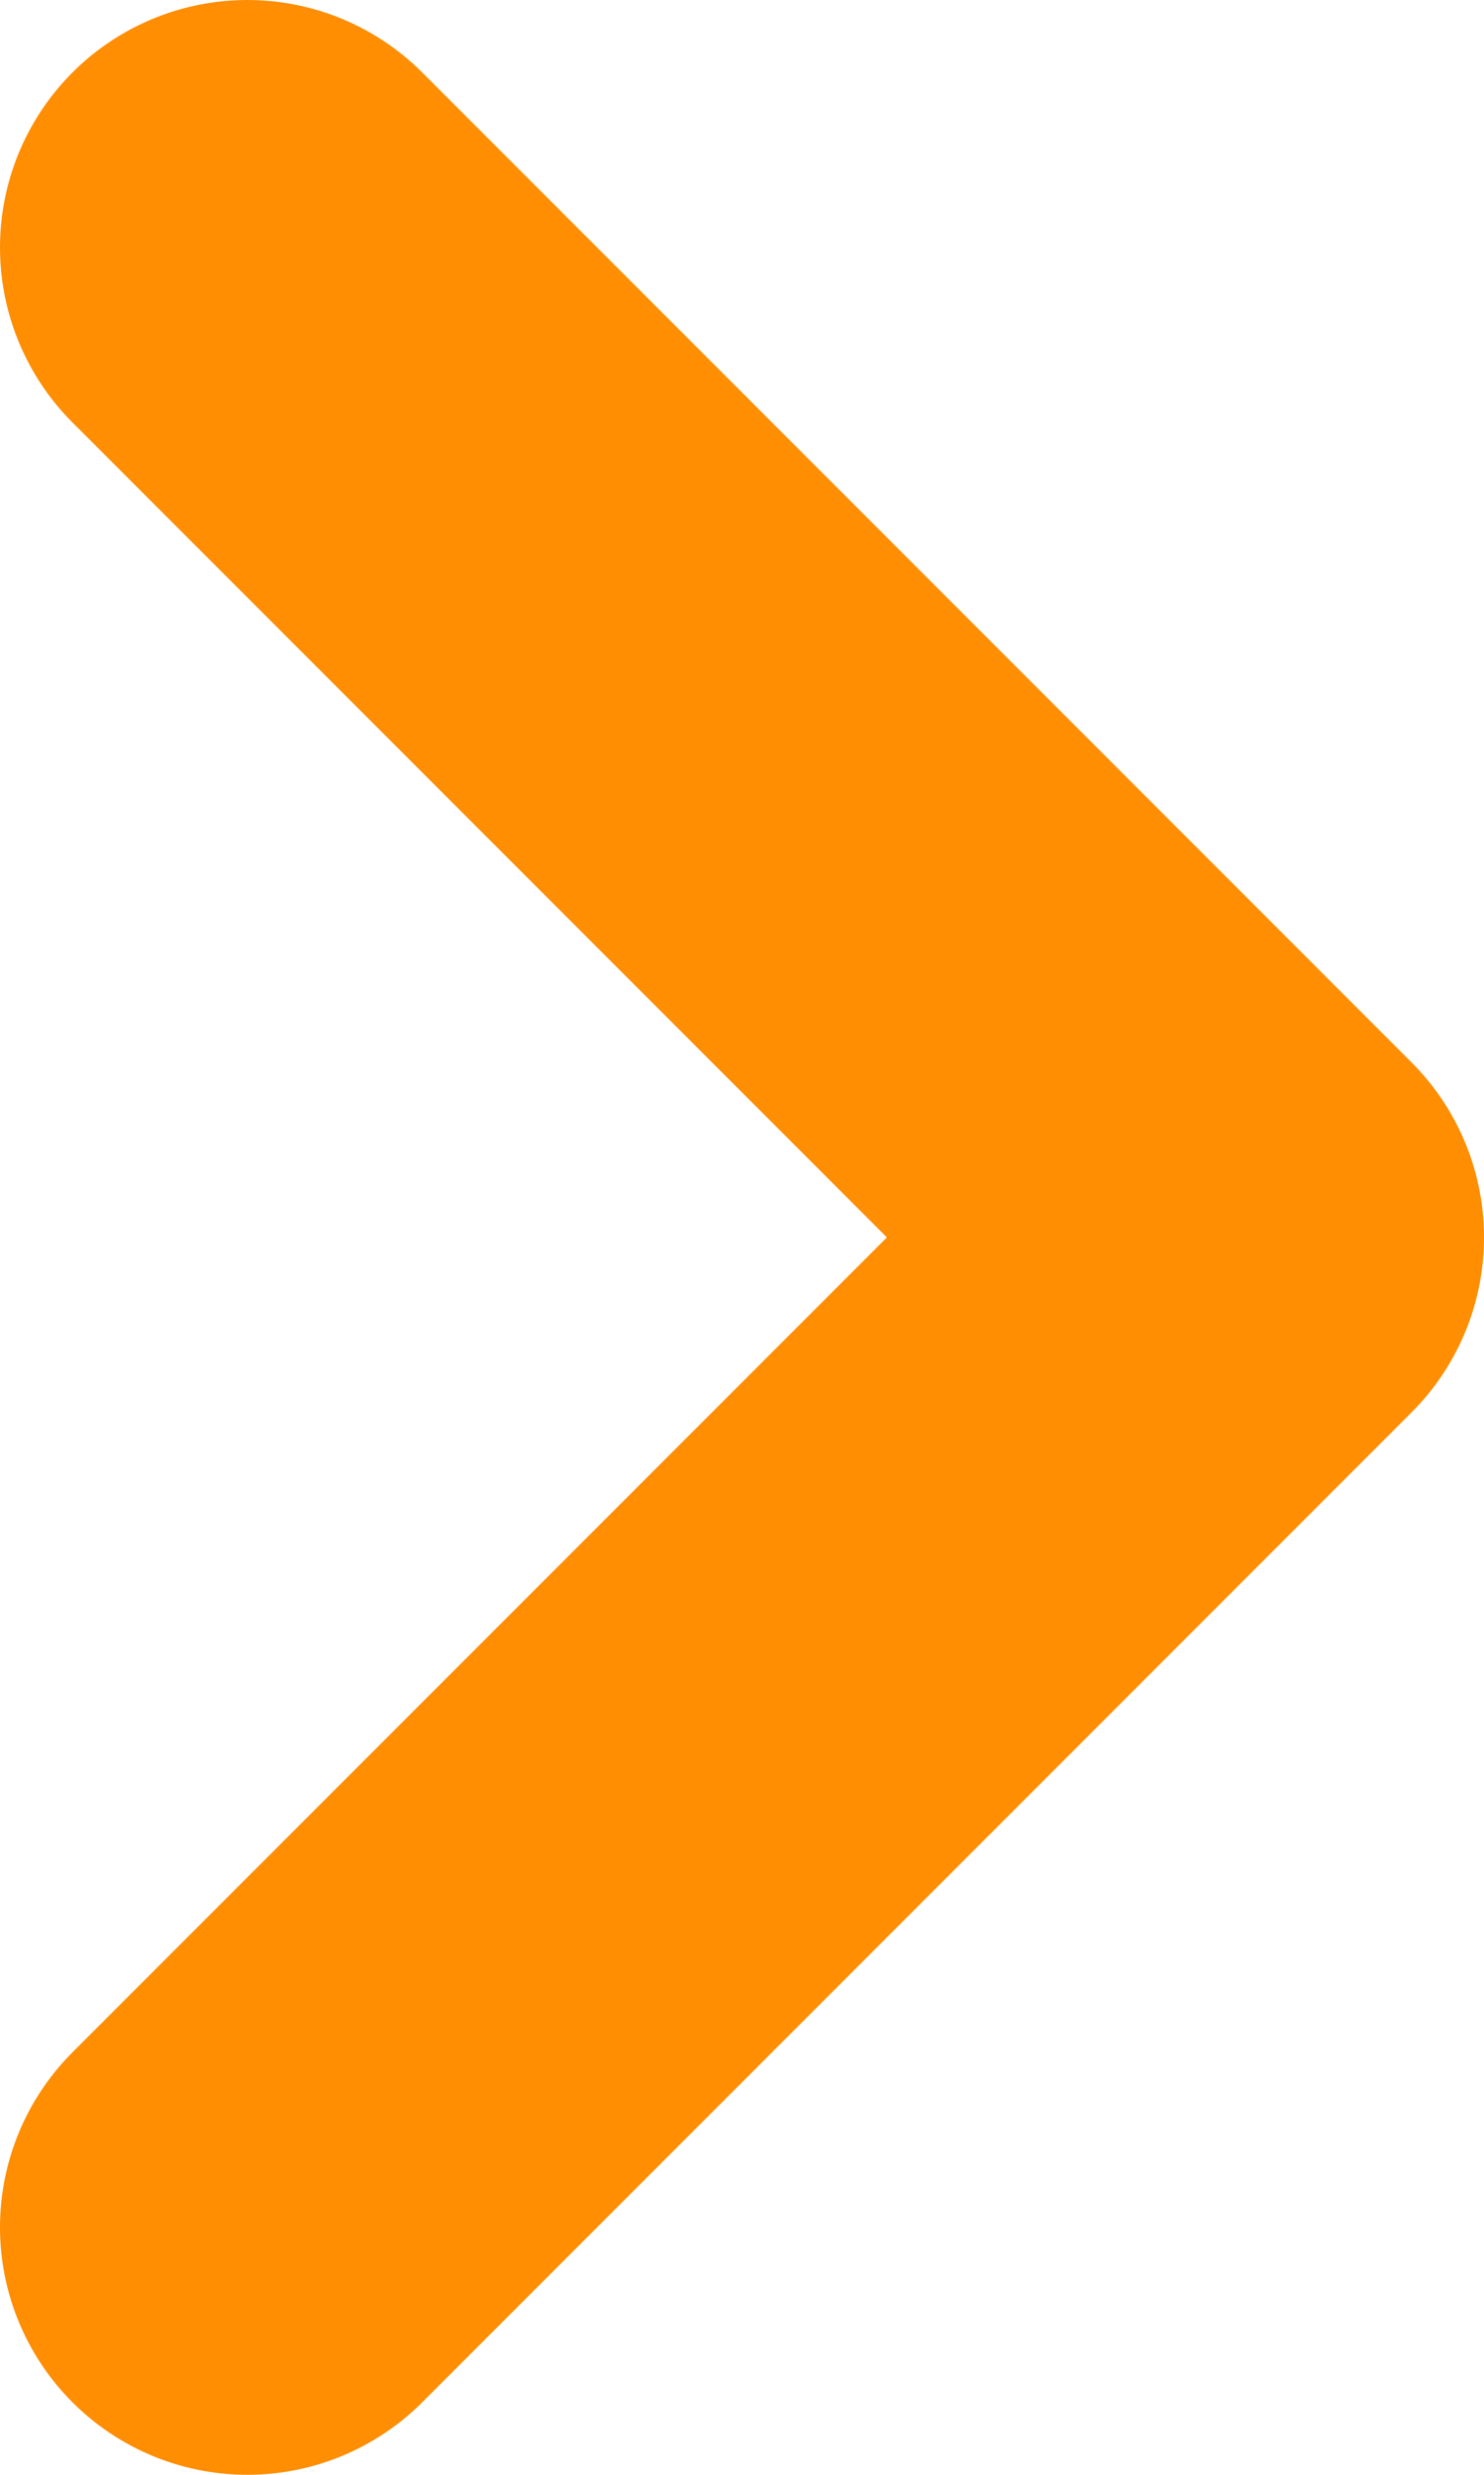
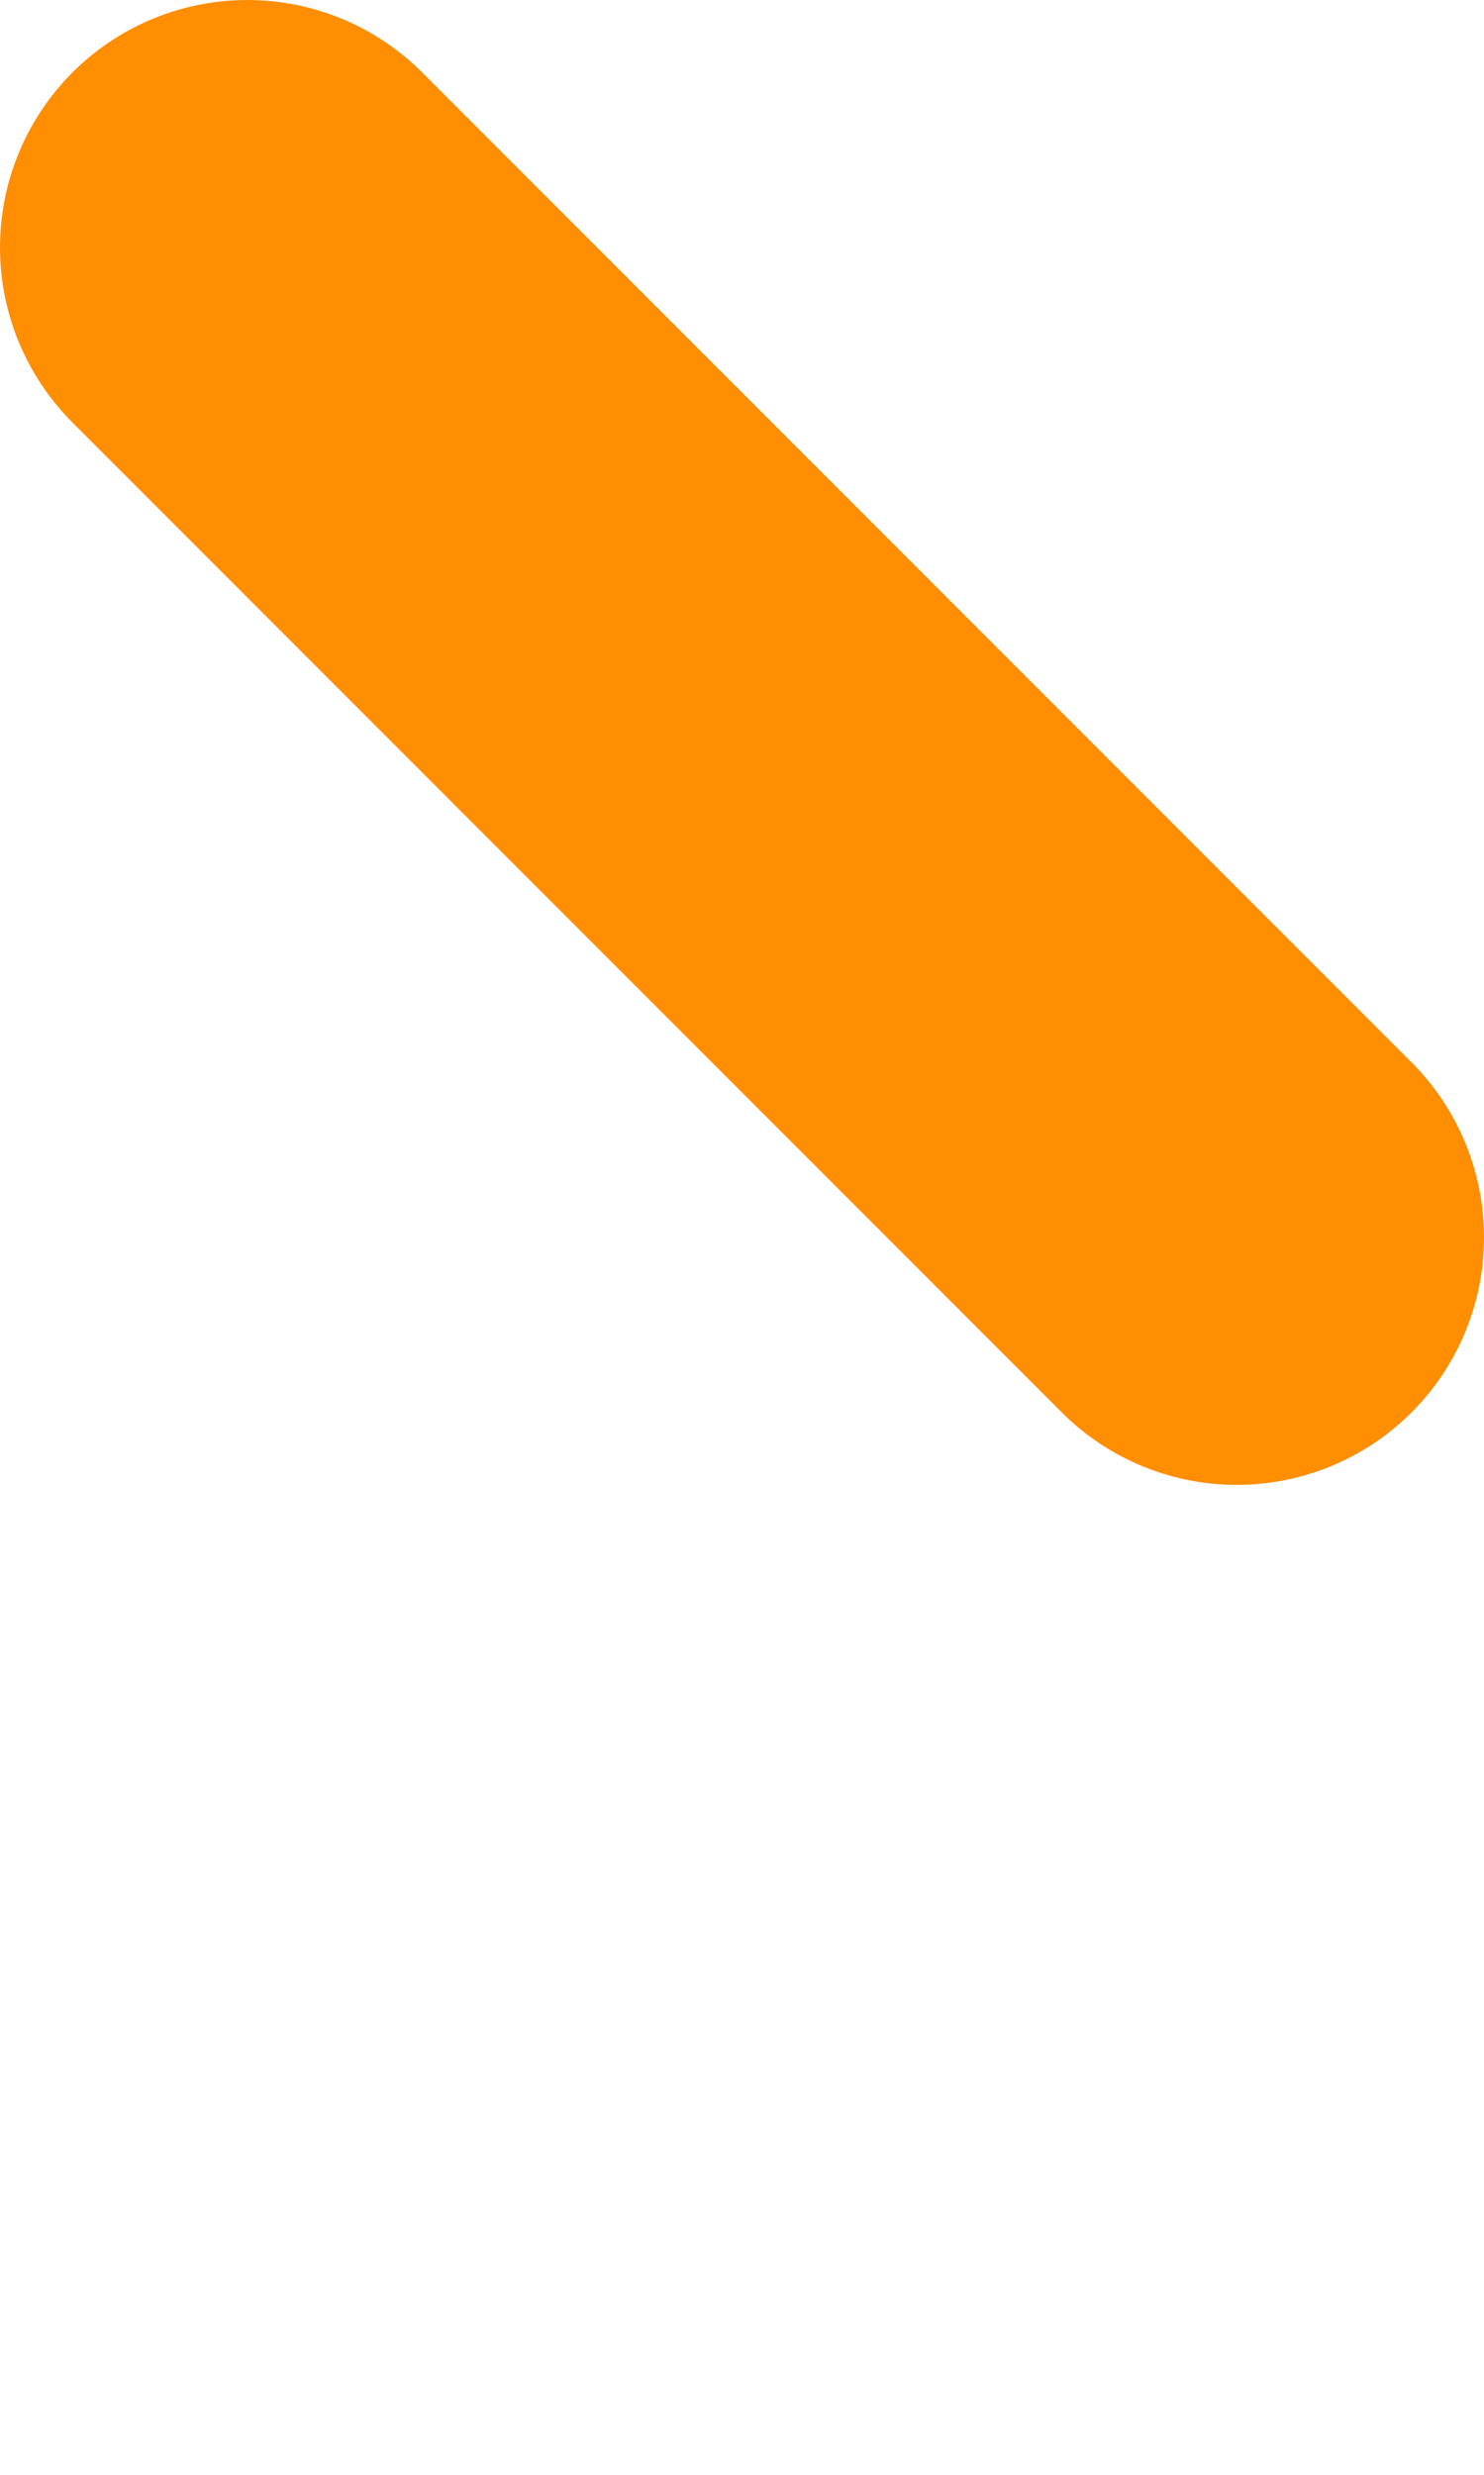
<svg xmlns="http://www.w3.org/2000/svg" width="6" height="10" viewBox="0 0 6 10" fill="none">
-   <path d="M1 1L5 5L1 9" stroke="#FF8E03" stroke-width="2" stroke-linecap="round" stroke-linejoin="round" />
+   <path d="M1 1L5 5" stroke="#FF8E03" stroke-width="2" stroke-linecap="round" stroke-linejoin="round" />
</svg>